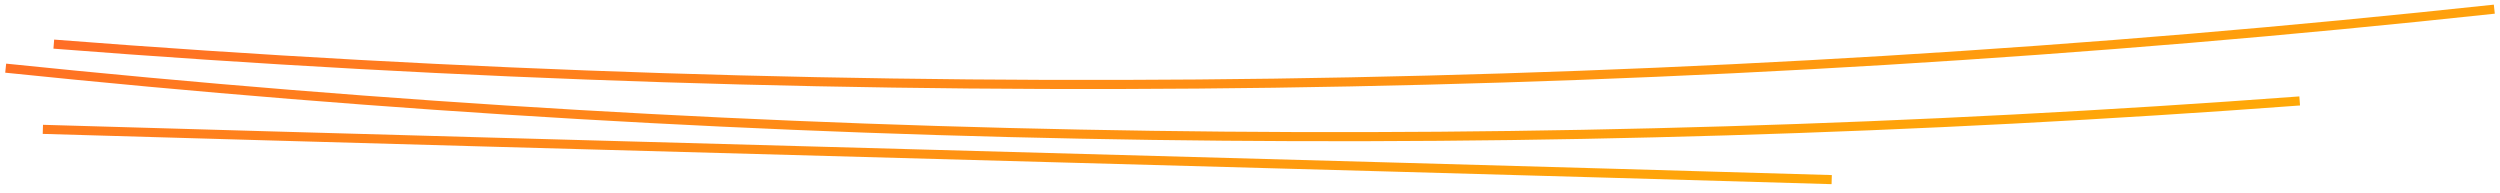
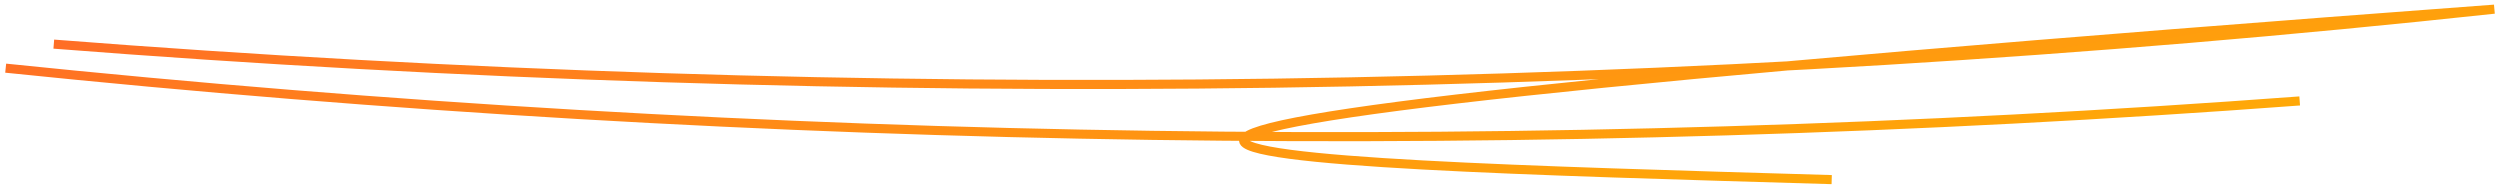
<svg xmlns="http://www.w3.org/2000/svg" width="220" height="17" viewBox="0 0 220 17" fill="none">
-   <path d="M4.734 3.883C76.13 9.46 148.104 8.498 219.5 0.806M3.772 11.383C56.309 12.921 108.653 14.267 161.19 15.806M0.5 5.998C67.471 12.921 135.211 13.883 202.373 8.883" stroke="url(#paint0_linear_6742_6029)" stroke-width="0.8" stroke-miterlimit="10" />
+   <path d="M4.734 3.883C76.13 9.46 148.104 8.498 219.5 0.806C56.309 12.921 108.653 14.267 161.19 15.806M0.5 5.998C67.471 12.921 135.211 13.883 202.373 8.883" stroke="url(#paint0_linear_6742_6029)" stroke-width="0.8" stroke-miterlimit="10" />
  <defs>
    <linearGradient id="paint0_linear_6742_6029" x1="-23.03" y1="-0.387" x2="-13.543" y2="55.814" gradientUnits="userSpaceOnUse">
      <stop stop-color="#FF5B2F" />
      <stop offset="0.257" stop-color="#FF7A1F" />
      <stop offset="1" stop-color="#FFB700" />
    </linearGradient>
  </defs>
</svg>